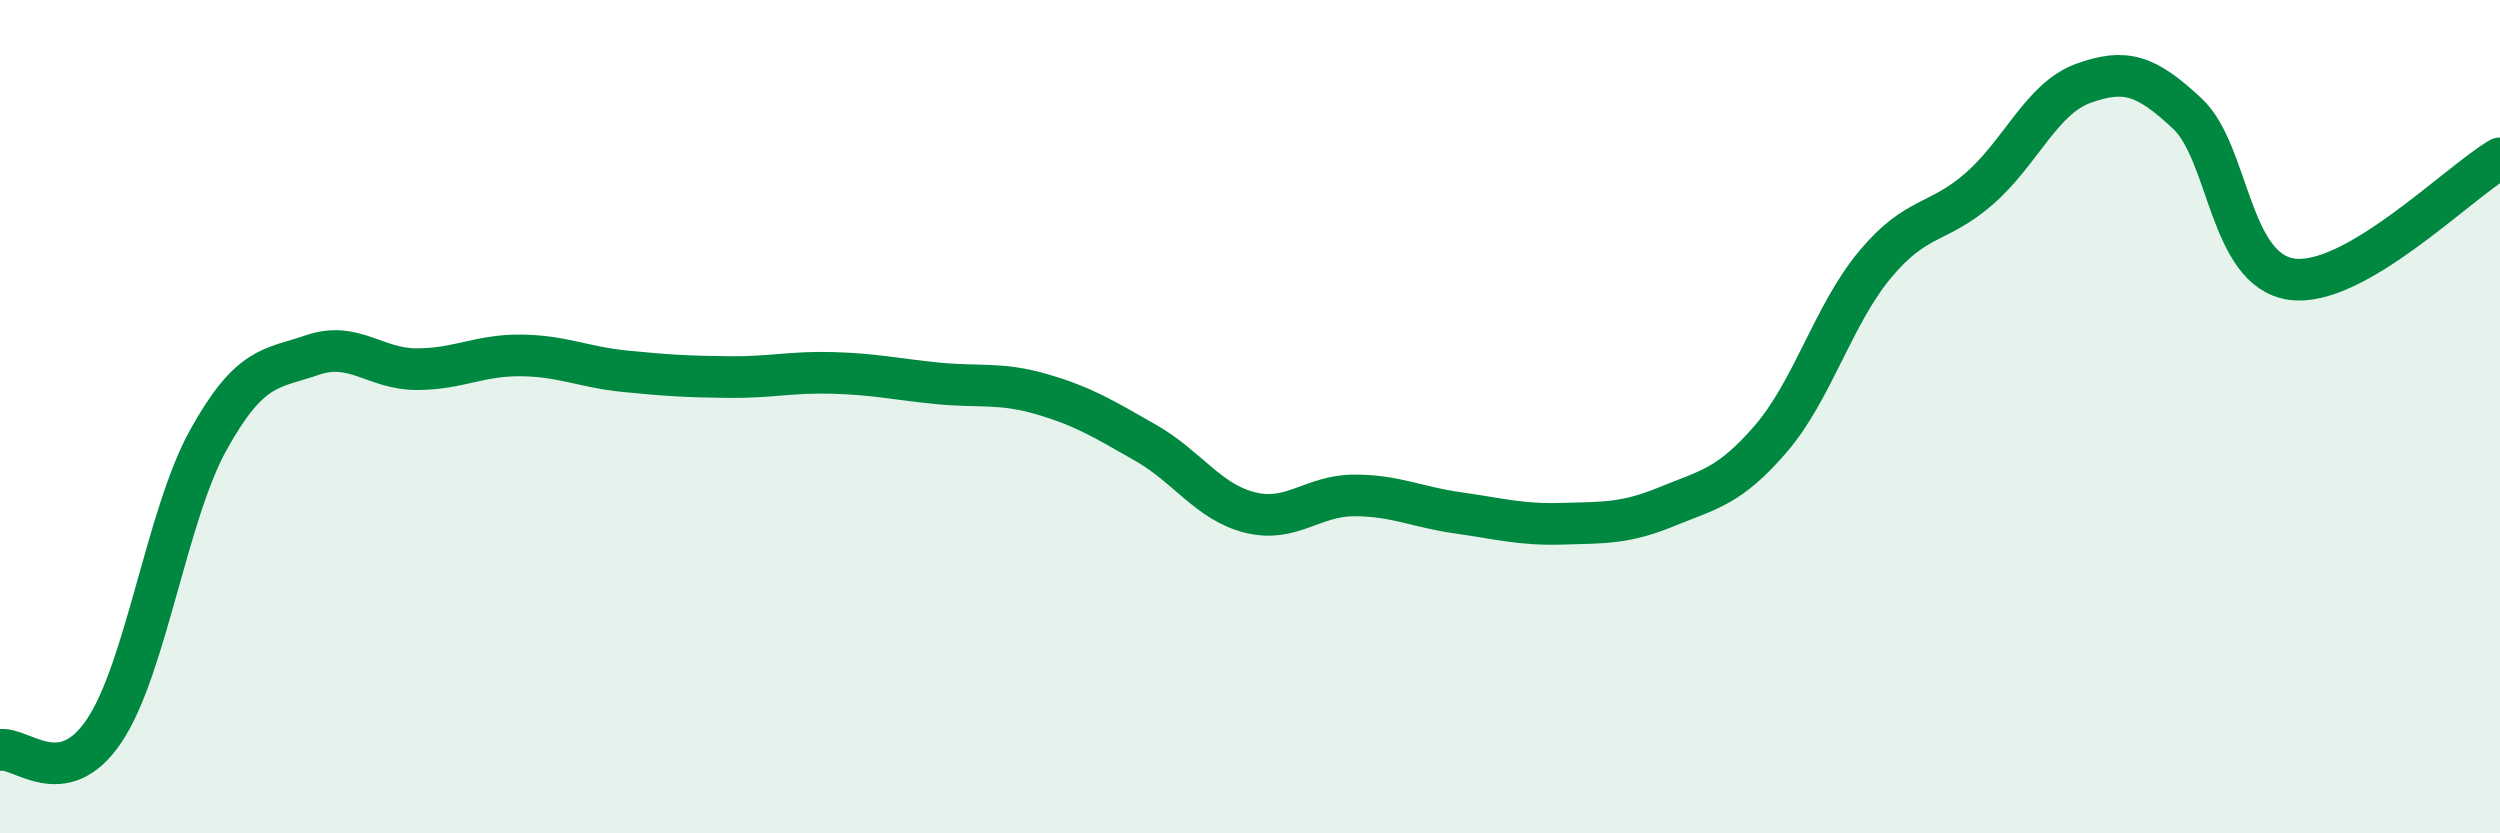
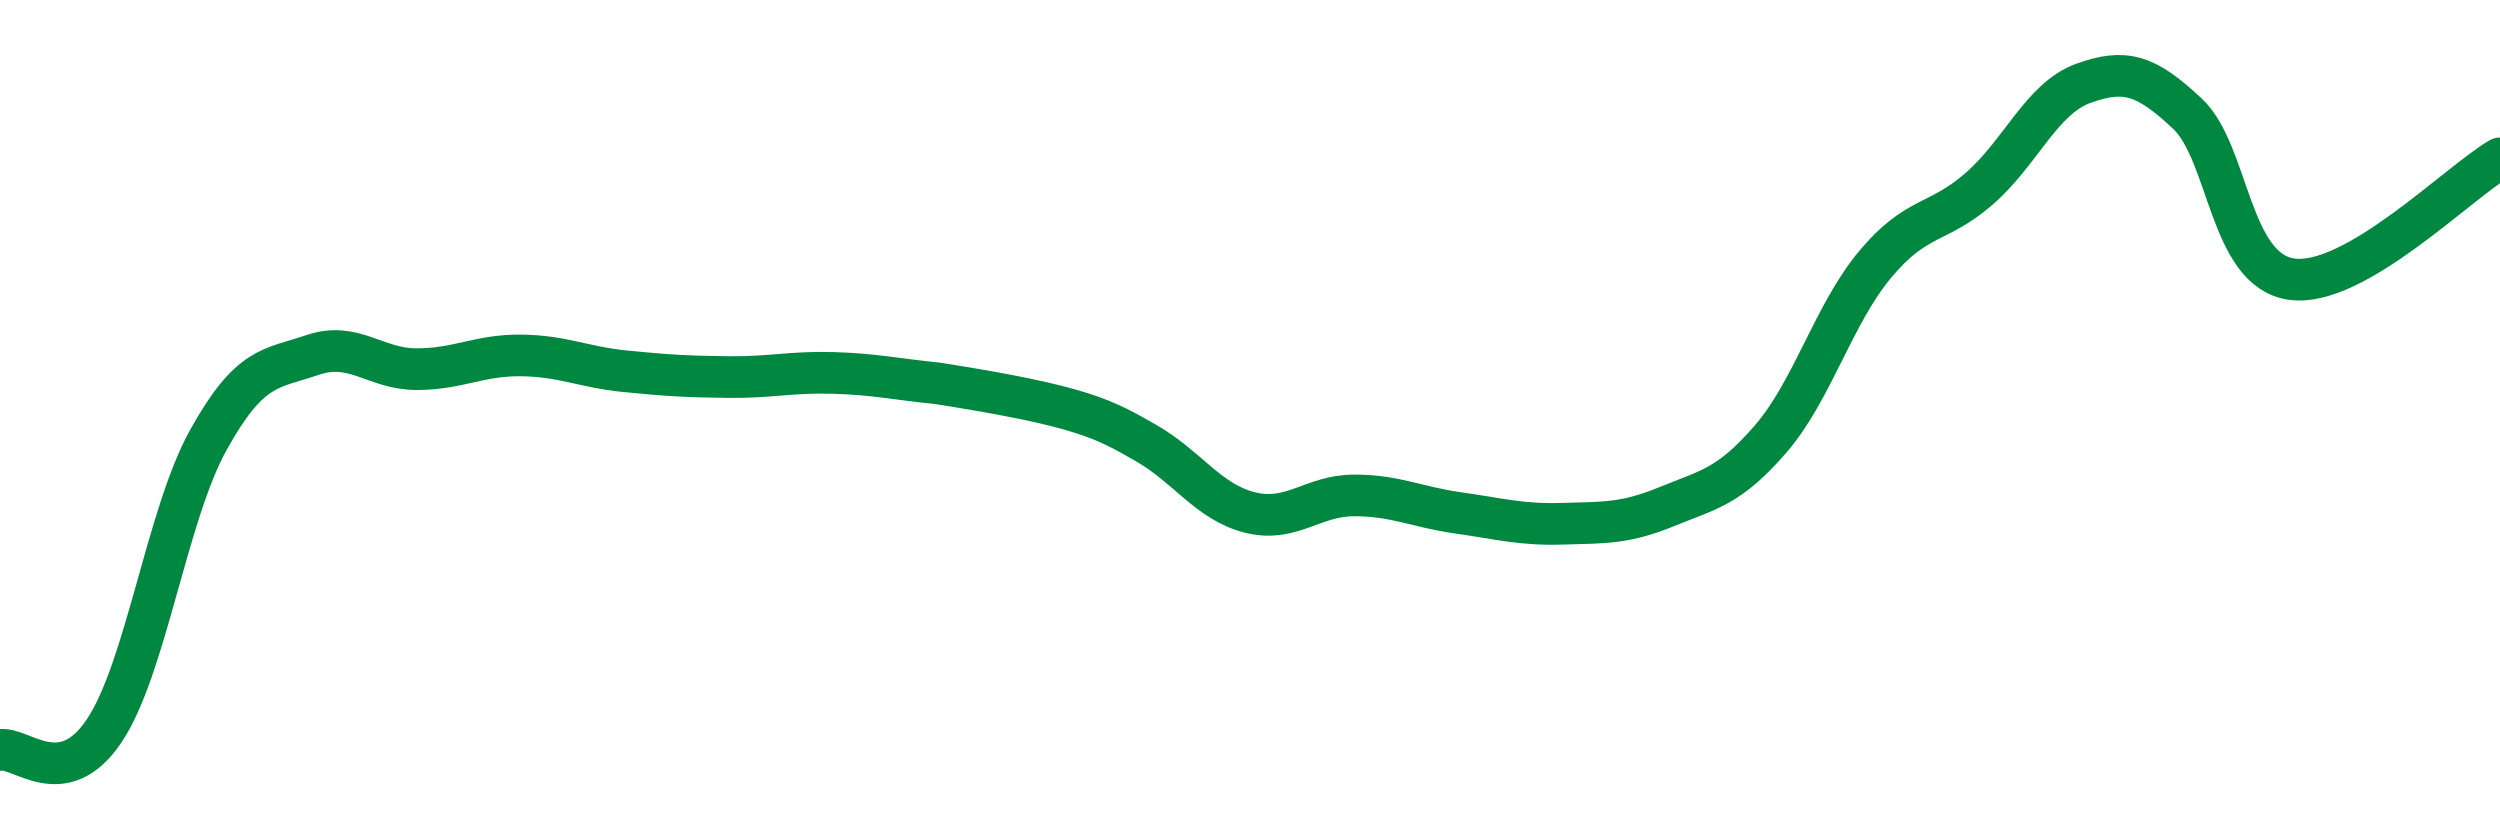
<svg xmlns="http://www.w3.org/2000/svg" width="60" height="20" viewBox="0 0 60 20">
-   <path d="M 0,18 C 0.5,17.91 1.5,19.03 2.5,17.54 C 3.5,16.05 4,12.36 5,10.56 C 6,8.76 6.5,8.86 7.5,8.52 C 8.5,8.18 9,8.86 10,8.86 C 11,8.86 11.5,8.52 12.5,8.53 C 13.5,8.54 14,8.81 15,8.91 C 16,9.01 16.5,9.04 17.5,9.05 C 18.5,9.06 19,8.92 20,8.95 C 21,8.98 21.5,9.1 22.5,9.2 C 23.5,9.3 24,9.17 25,9.46 C 26,9.75 26.5,10.06 27.5,10.63 C 28.5,11.2 29,12.05 30,12.3 C 31,12.55 31.5,11.89 32.5,11.89 C 33.5,11.89 34,12.17 35,12.31 C 36,12.45 36.5,12.6 37.5,12.57 C 38.5,12.54 39,12.57 40,12.16 C 41,11.75 41.5,11.69 42.5,10.53 C 43.5,9.37 44,7.55 45,6.35 C 46,5.15 46.5,5.4 47.5,4.53 C 48.5,3.66 49,2.36 50,2 C 51,1.64 51.5,1.79 52.5,2.73 C 53.5,3.67 53.5,6.49 55,6.7 C 56.5,6.91 59,4.38 60,3.8L60 20L0 20Z" fill="#008740" opacity="0.1" stroke-linecap="round" stroke-linejoin="round" />
-   <path d="M 0,18 C 0.5,17.91 1.5,19.03 2.5,17.54 C 3.5,16.05 4,12.36 5,10.56 C 6,8.76 6.5,8.86 7.5,8.52 C 8.5,8.18 9,8.86 10,8.86 C 11,8.86 11.5,8.52 12.5,8.53 C 13.5,8.54 14,8.81 15,8.91 C 16,9.01 16.5,9.04 17.5,9.05 C 18.5,9.06 19,8.92 20,8.95 C 21,8.98 21.5,9.1 22.5,9.2 C 23.5,9.3 24,9.17 25,9.46 C 26,9.75 26.5,10.06 27.5,10.63 C 28.5,11.2 29,12.05 30,12.3 C 31,12.55 31.5,11.89 32.5,11.89 C 33.5,11.89 34,12.17 35,12.31 C 36,12.45 36.5,12.6 37.5,12.57 C 38.5,12.54 39,12.57 40,12.16 C 41,11.75 41.5,11.69 42.5,10.53 C 43.5,9.37 44,7.55 45,6.35 C 46,5.15 46.5,5.4 47.5,4.53 C 48.5,3.66 49,2.36 50,2 C 51,1.64 51.5,1.79 52.5,2.73 C 53.5,3.67 53.5,6.49 55,6.7 C 56.5,6.91 59,4.38 60,3.8" stroke="#008740" stroke-width="1" fill="none" stroke-linecap="round" stroke-linejoin="round" />
+   <path d="M 0,18 C 0.5,17.91 1.5,19.03 2.5,17.54 C 3.5,16.05 4,12.36 5,10.56 C 6,8.76 6.5,8.86 7.5,8.52 C 8.5,8.18 9,8.86 10,8.86 C 11,8.86 11.5,8.52 12.5,8.53 C 13.5,8.54 14,8.81 15,8.91 C 16,9.01 16.5,9.04 17.5,9.05 C 18.5,9.06 19,8.92 20,8.95 C 21,8.98 21.5,9.1 22.5,9.2 C 26,9.75 26.5,10.06 27.5,10.63 C 28.5,11.2 29,12.05 30,12.3 C 31,12.55 31.5,11.89 32.5,11.89 C 33.5,11.89 34,12.17 35,12.31 C 36,12.45 36.5,12.6 37.5,12.57 C 38.5,12.54 39,12.57 40,12.16 C 41,11.75 41.5,11.69 42.5,10.53 C 43.5,9.37 44,7.55 45,6.35 C 46,5.15 46.5,5.4 47.5,4.53 C 48.5,3.66 49,2.36 50,2 C 51,1.64 51.5,1.79 52.5,2.73 C 53.5,3.67 53.5,6.49 55,6.7 C 56.5,6.91 59,4.38 60,3.8" stroke="#008740" stroke-width="1" fill="none" stroke-linecap="round" stroke-linejoin="round" />
</svg>